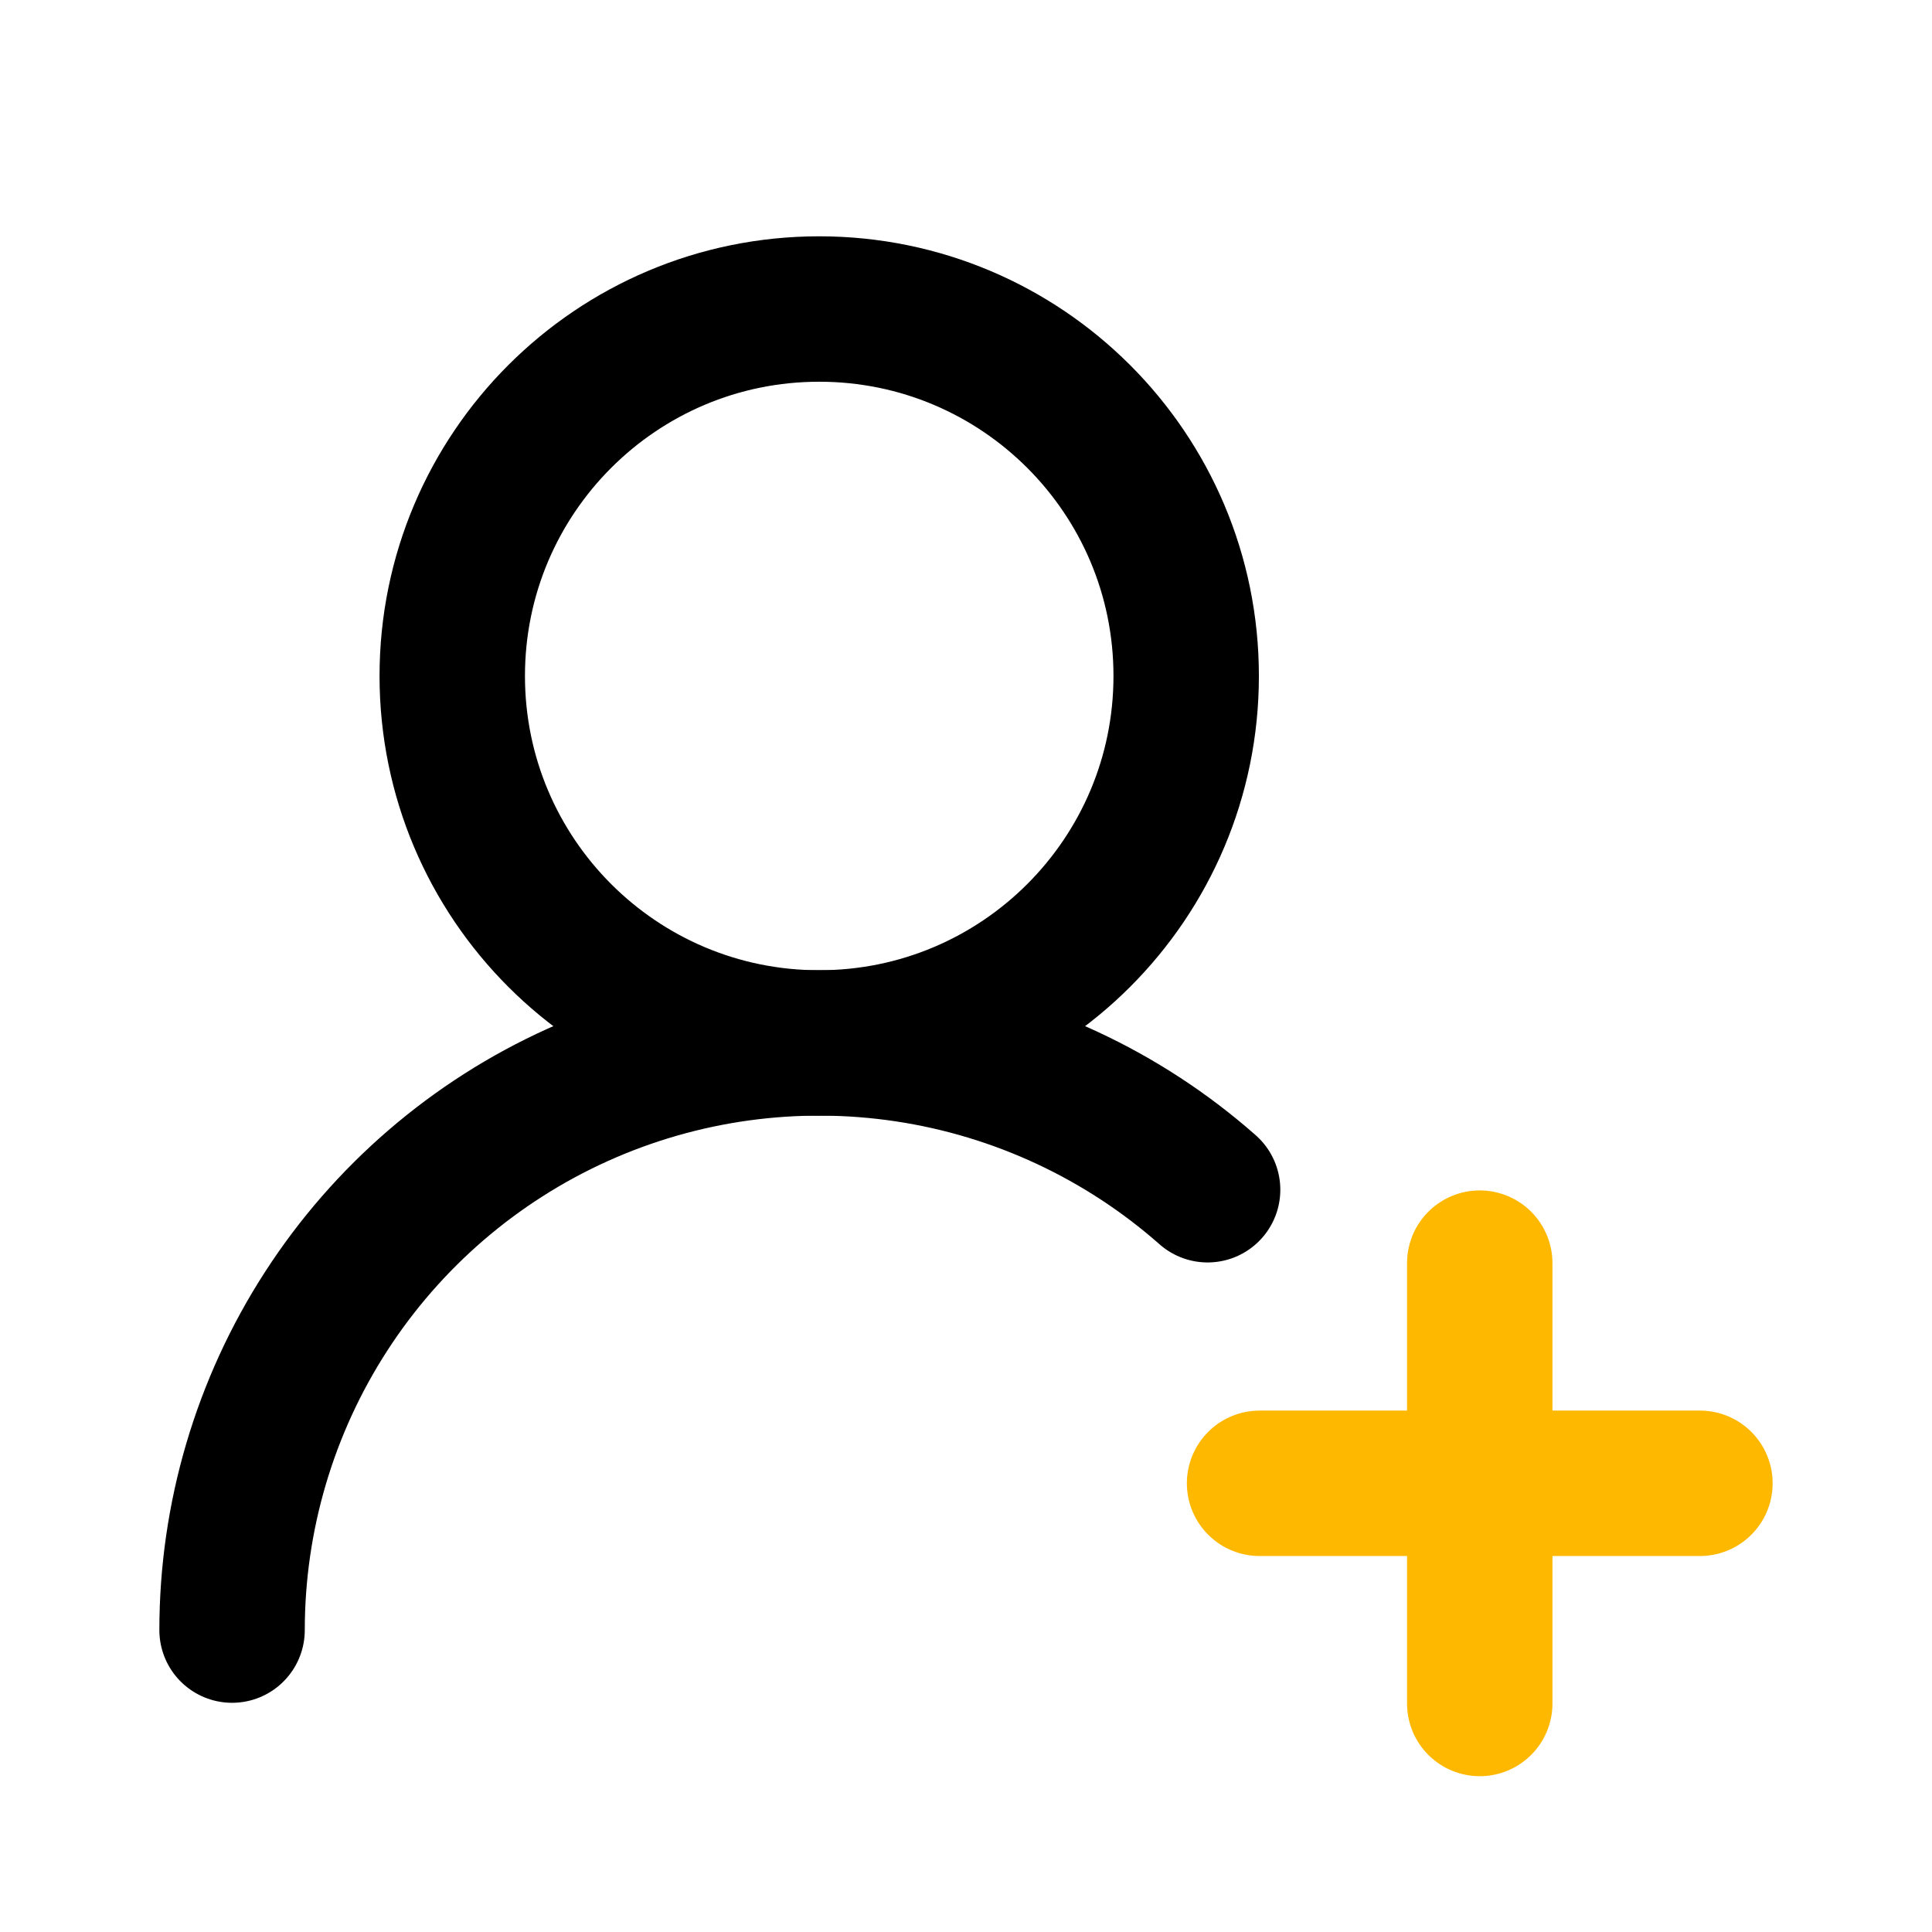
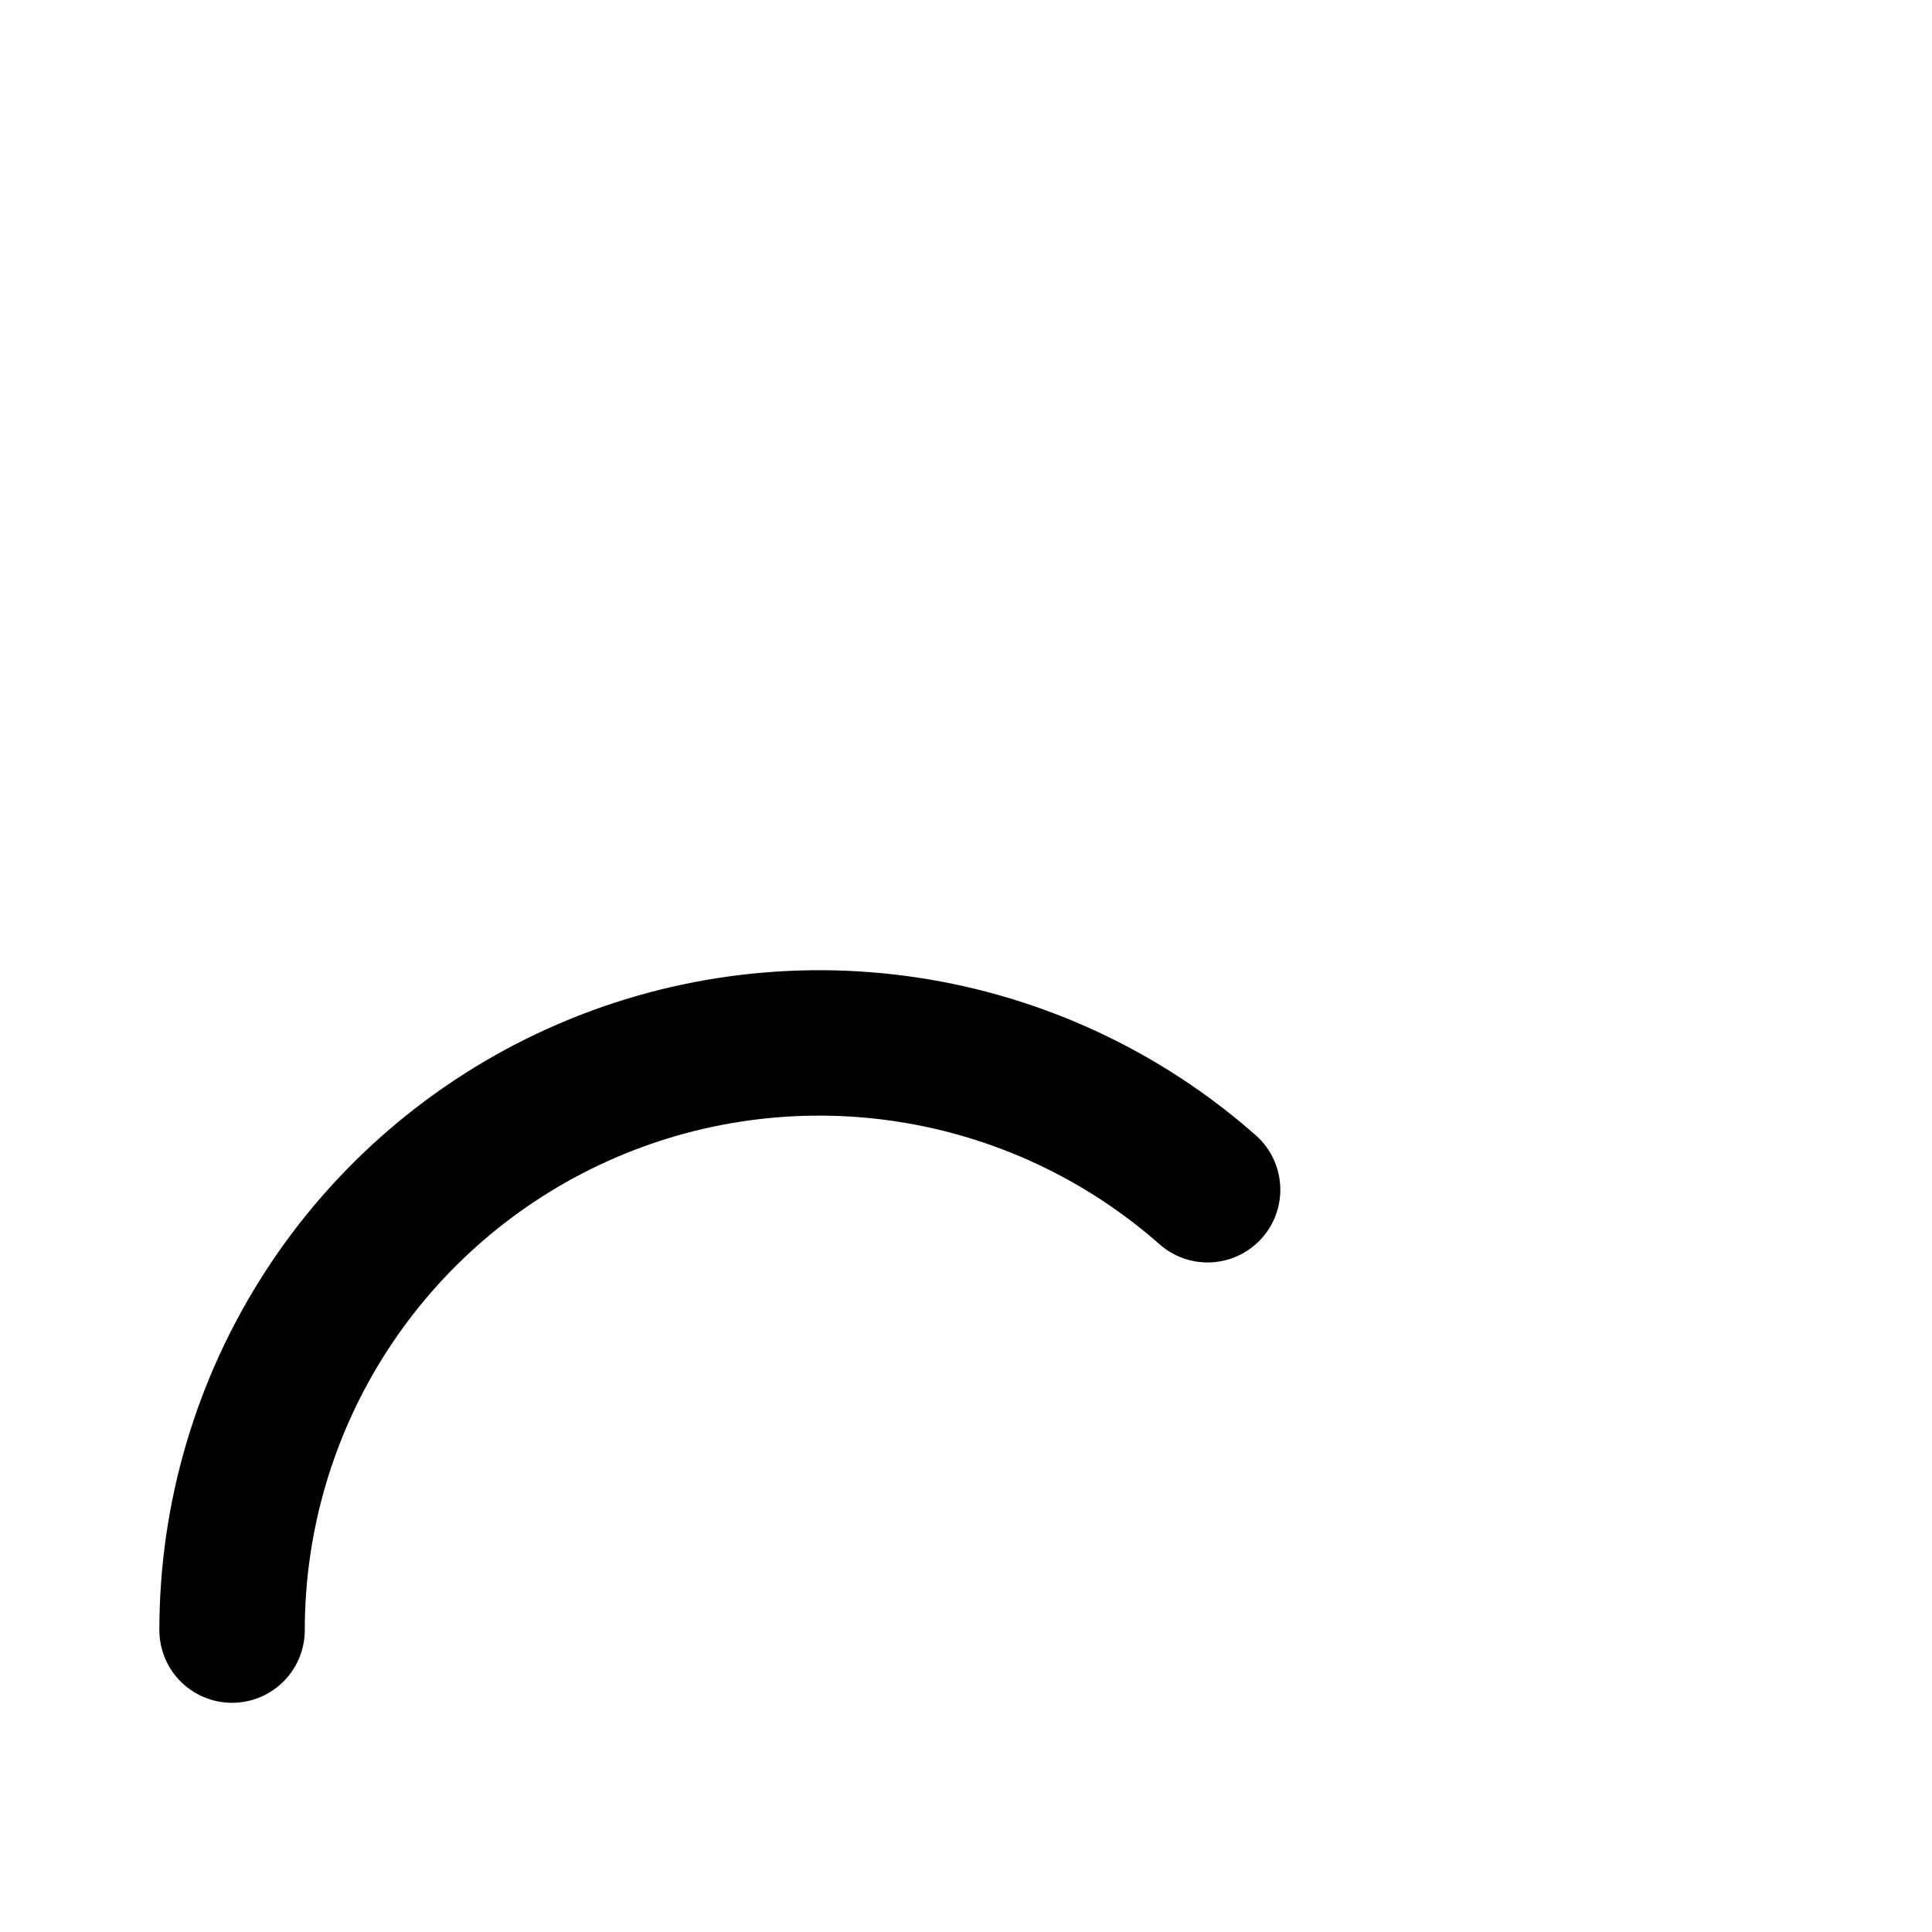
<svg xmlns="http://www.w3.org/2000/svg" width="93" height="93" viewBox="0 0 93 93" fill="none">
  <path d="M11.171 78.467C11.171 73.028 12.74 67.704 15.691 63.134C18.642 58.564 22.848 54.943 27.806 52.705C32.764 50.467 38.262 49.708 43.641 50.517C49.02 51.327 54.051 53.672 58.13 57.27" stroke="black" stroke-width="7" stroke-linecap="round" stroke-linejoin="round" />
-   <path d="M39.434 50.204C49.19 50.204 57.099 42.295 57.099 32.539C57.099 22.784 49.19 14.875 39.434 14.875C29.678 14.875 21.77 22.784 21.77 32.539C21.77 42.295 29.678 50.204 39.434 50.204Z" stroke="black" stroke-width="7" stroke-linecap="round" stroke-linejoin="round" />
-   <path d="M71.23 60.803V82M81.829 71.401H60.632" stroke="#FFB800" stroke-width="7" stroke-linecap="round" stroke-linejoin="round" />
</svg>